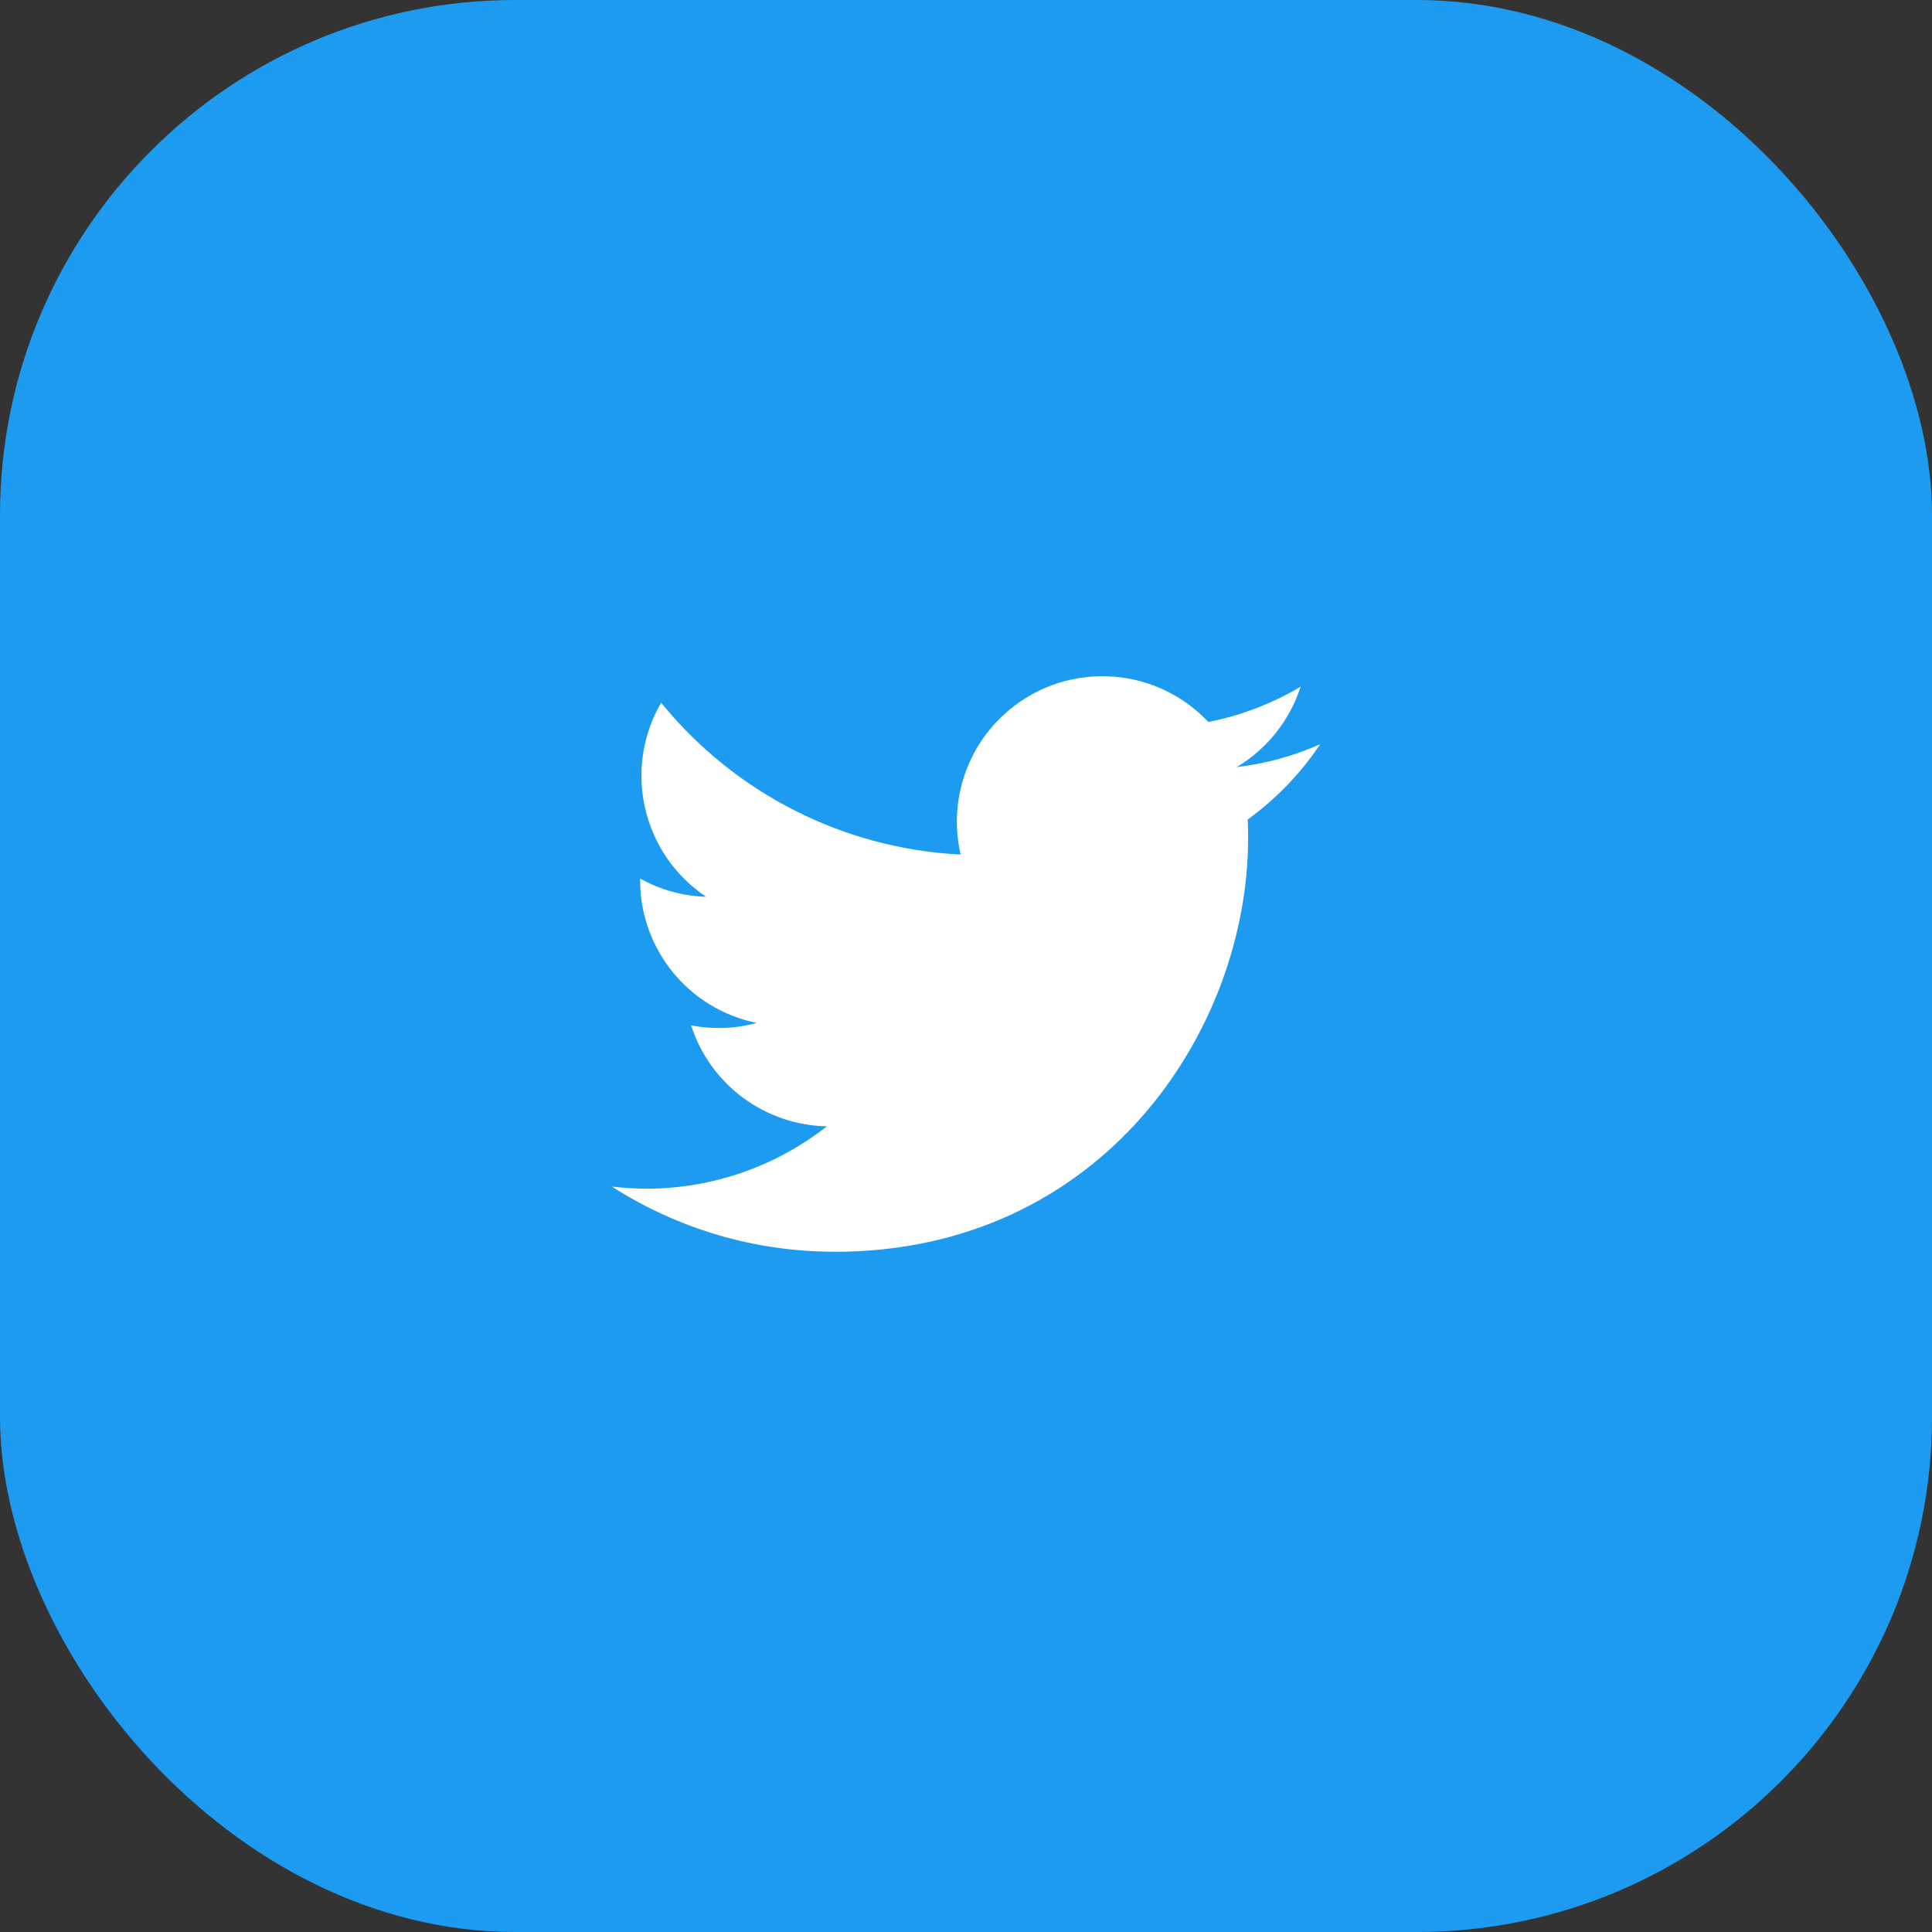
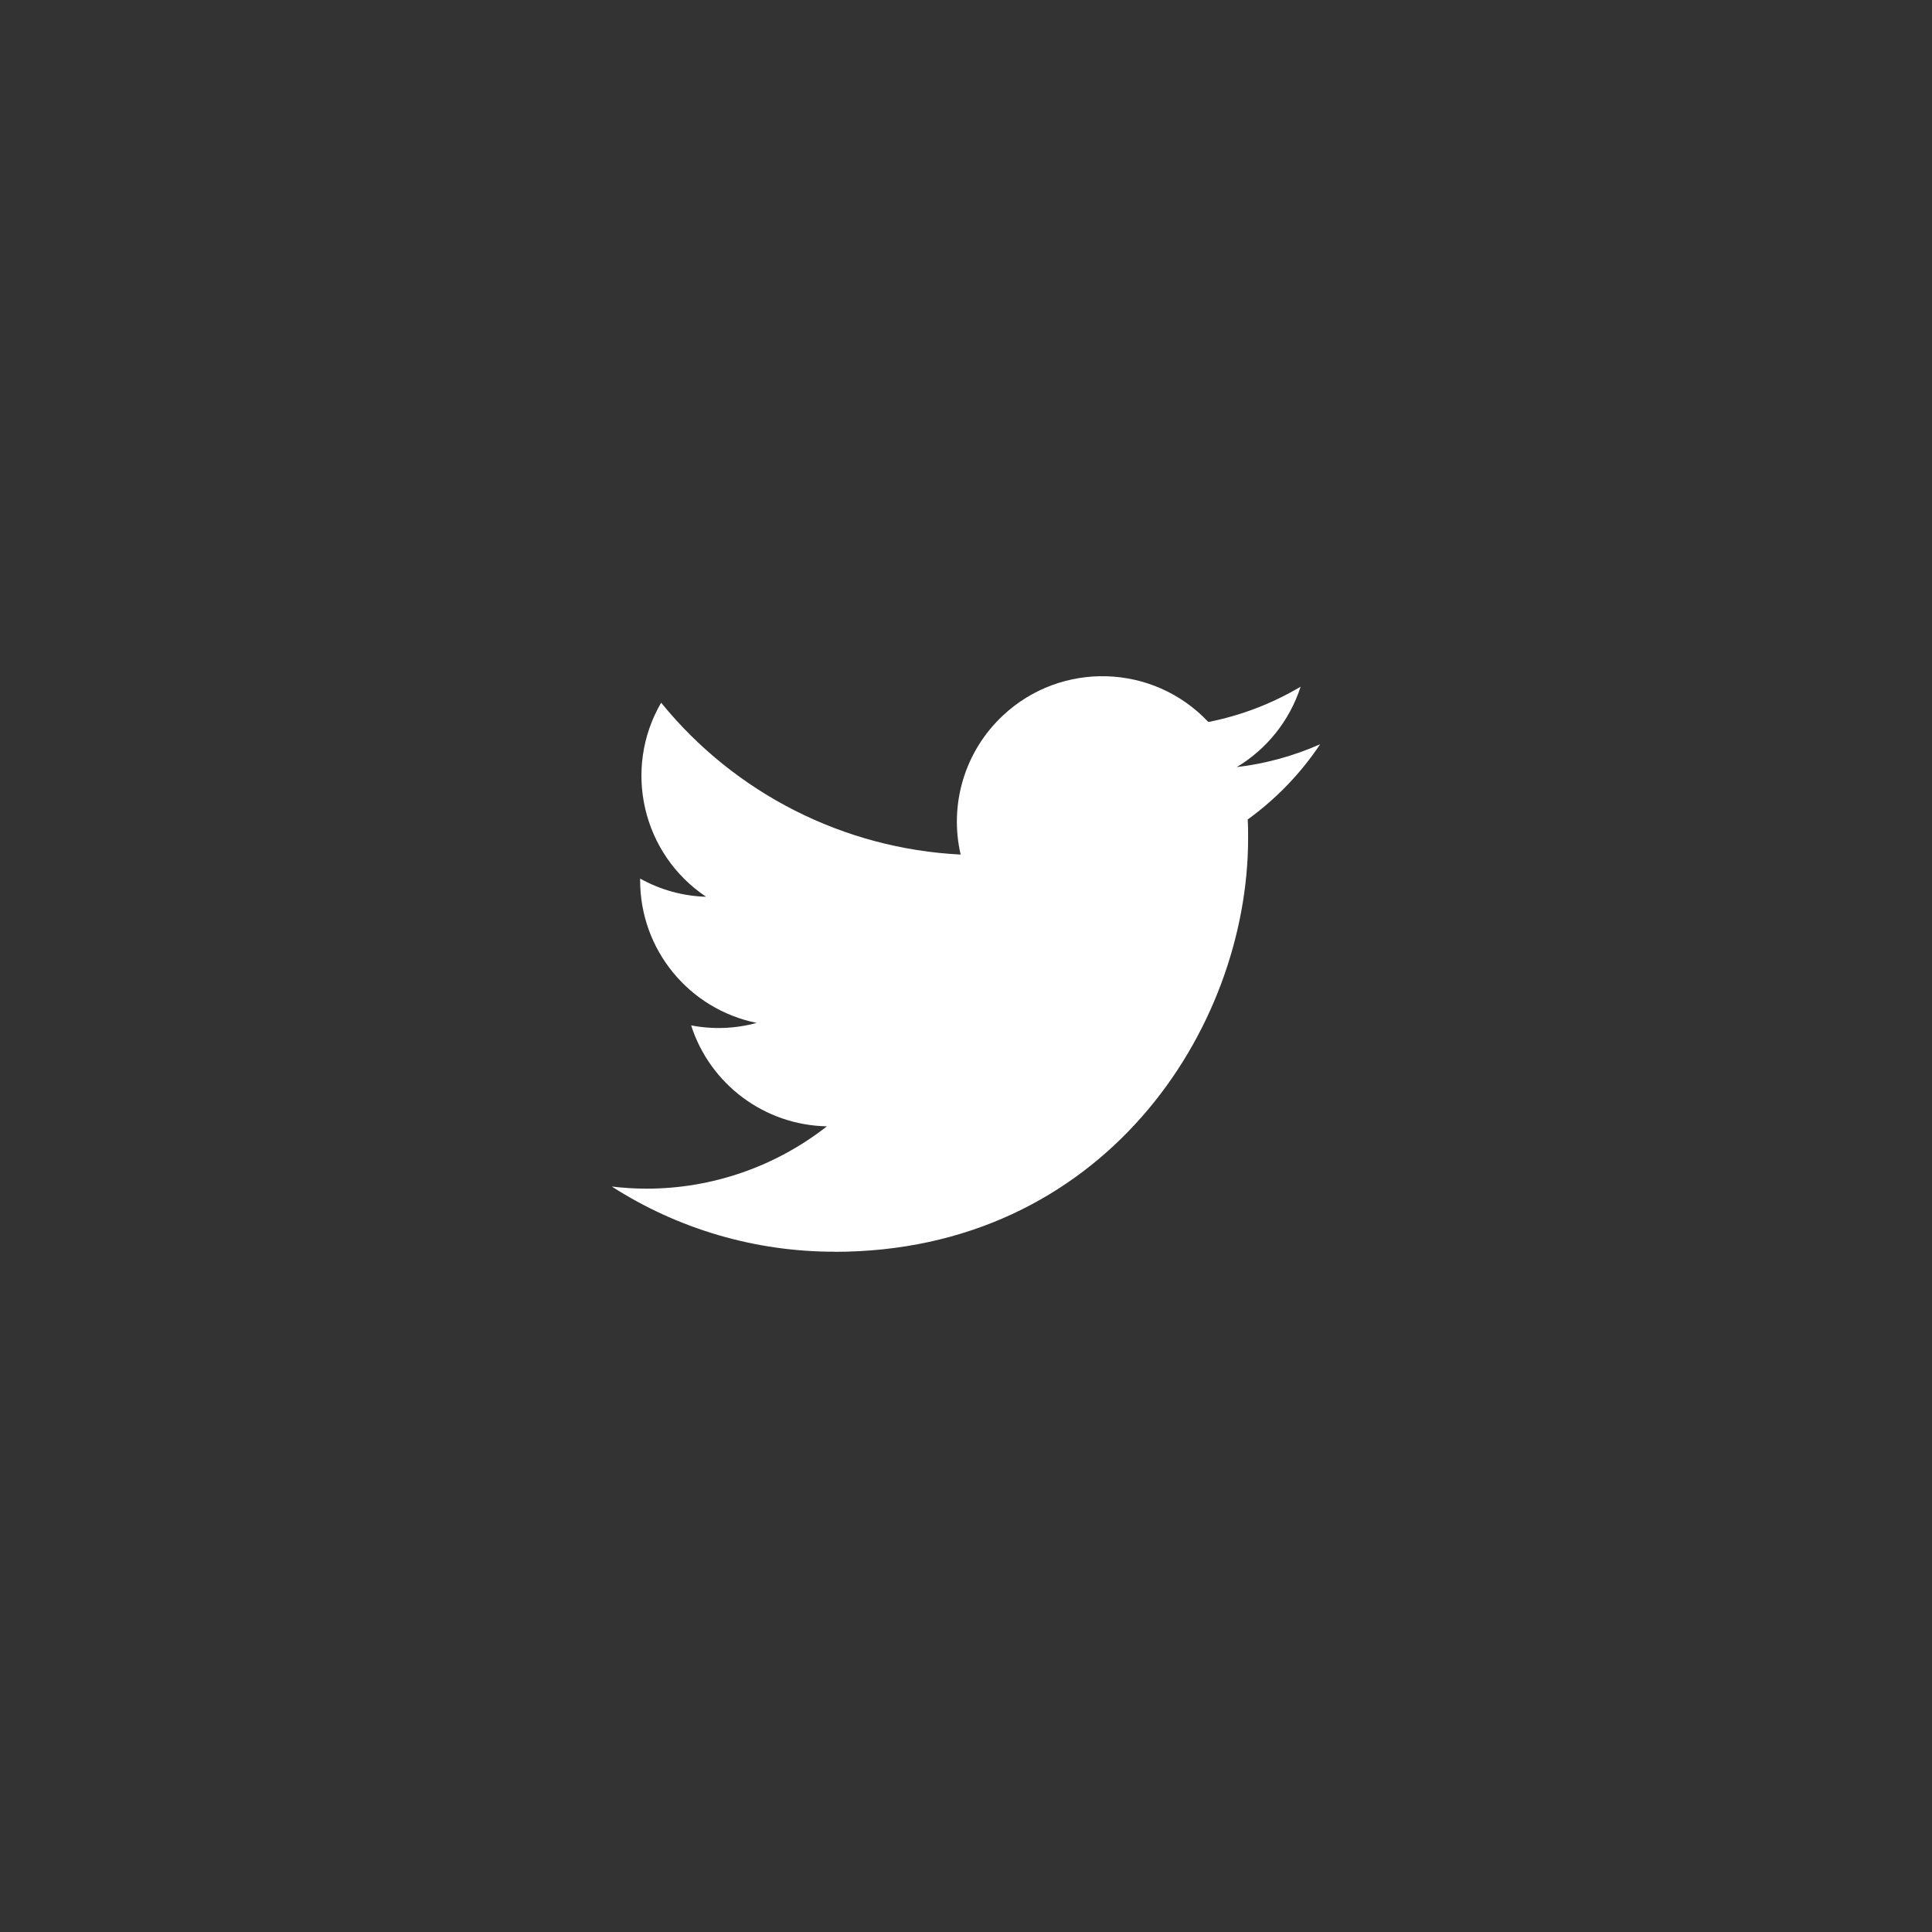
<svg xmlns="http://www.w3.org/2000/svg" width="60" height="60" viewBox="0 0 60 60" fill="none">
  <rect x="0" y="0" width="60" height="60" fill="#333333" stroke="none" />
-   <rect width="60" height="60" rx="16" fill="#1D9BF0" />
  <path d="M38.748 25.45C38.761 25.644 38.761 25.838 38.761 26.034C38.761 31.998 34.221 38.876 25.919 38.876V38.873C23.466 38.876 21.065 38.174 19 36.849C19.357 36.892 19.715 36.914 20.074 36.915C22.107 36.916 24.081 36.234 25.68 34.979C23.749 34.942 22.055 33.683 21.463 31.844C22.14 31.975 22.837 31.948 23.501 31.767C21.395 31.341 19.88 29.491 19.88 27.342C19.88 27.323 19.88 27.304 19.88 27.285C20.508 27.635 21.21 27.829 21.929 27.85C19.946 26.525 19.334 23.886 20.532 21.823C22.823 24.643 26.205 26.358 29.834 26.539C29.47 24.971 29.967 23.328 31.14 22.227C32.958 20.518 35.817 20.605 37.526 22.422C38.537 22.223 39.506 21.852 40.392 21.326C40.055 22.371 39.35 23.259 38.408 23.823C39.303 23.717 40.177 23.478 41 23.112C40.394 24.02 39.631 24.811 38.748 25.45Z" fill="white" />
</svg>